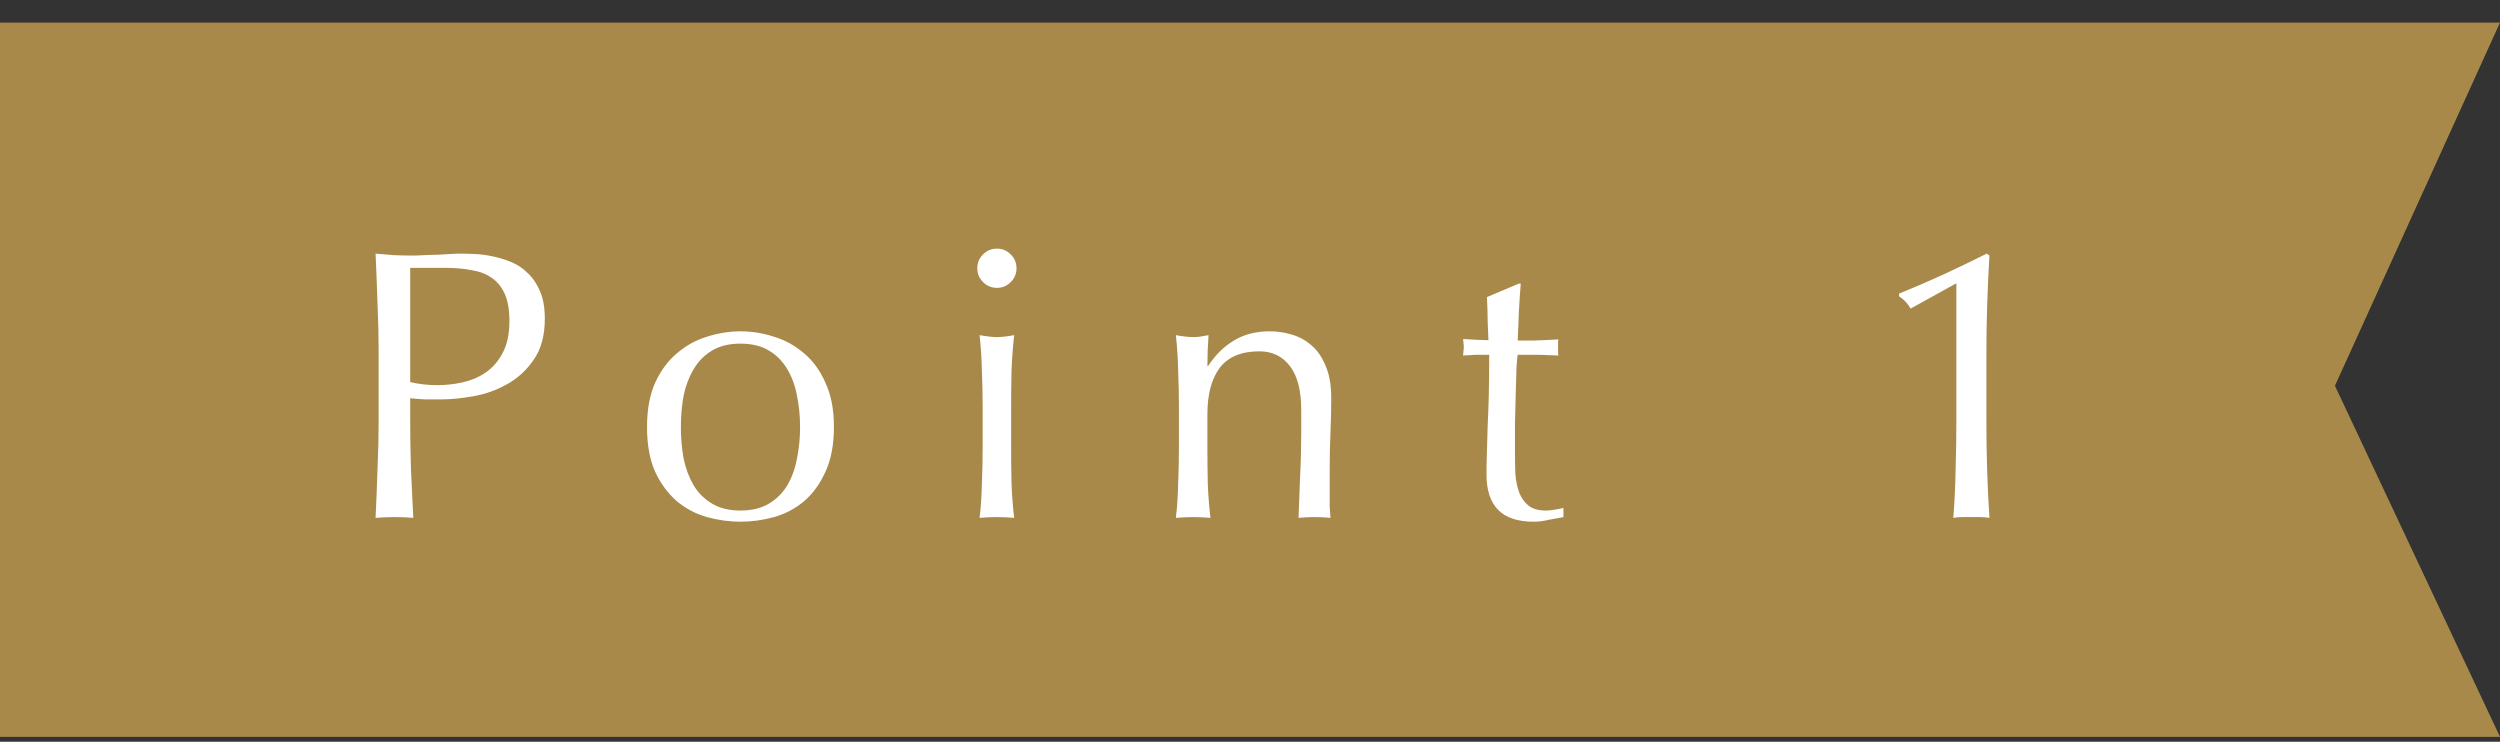
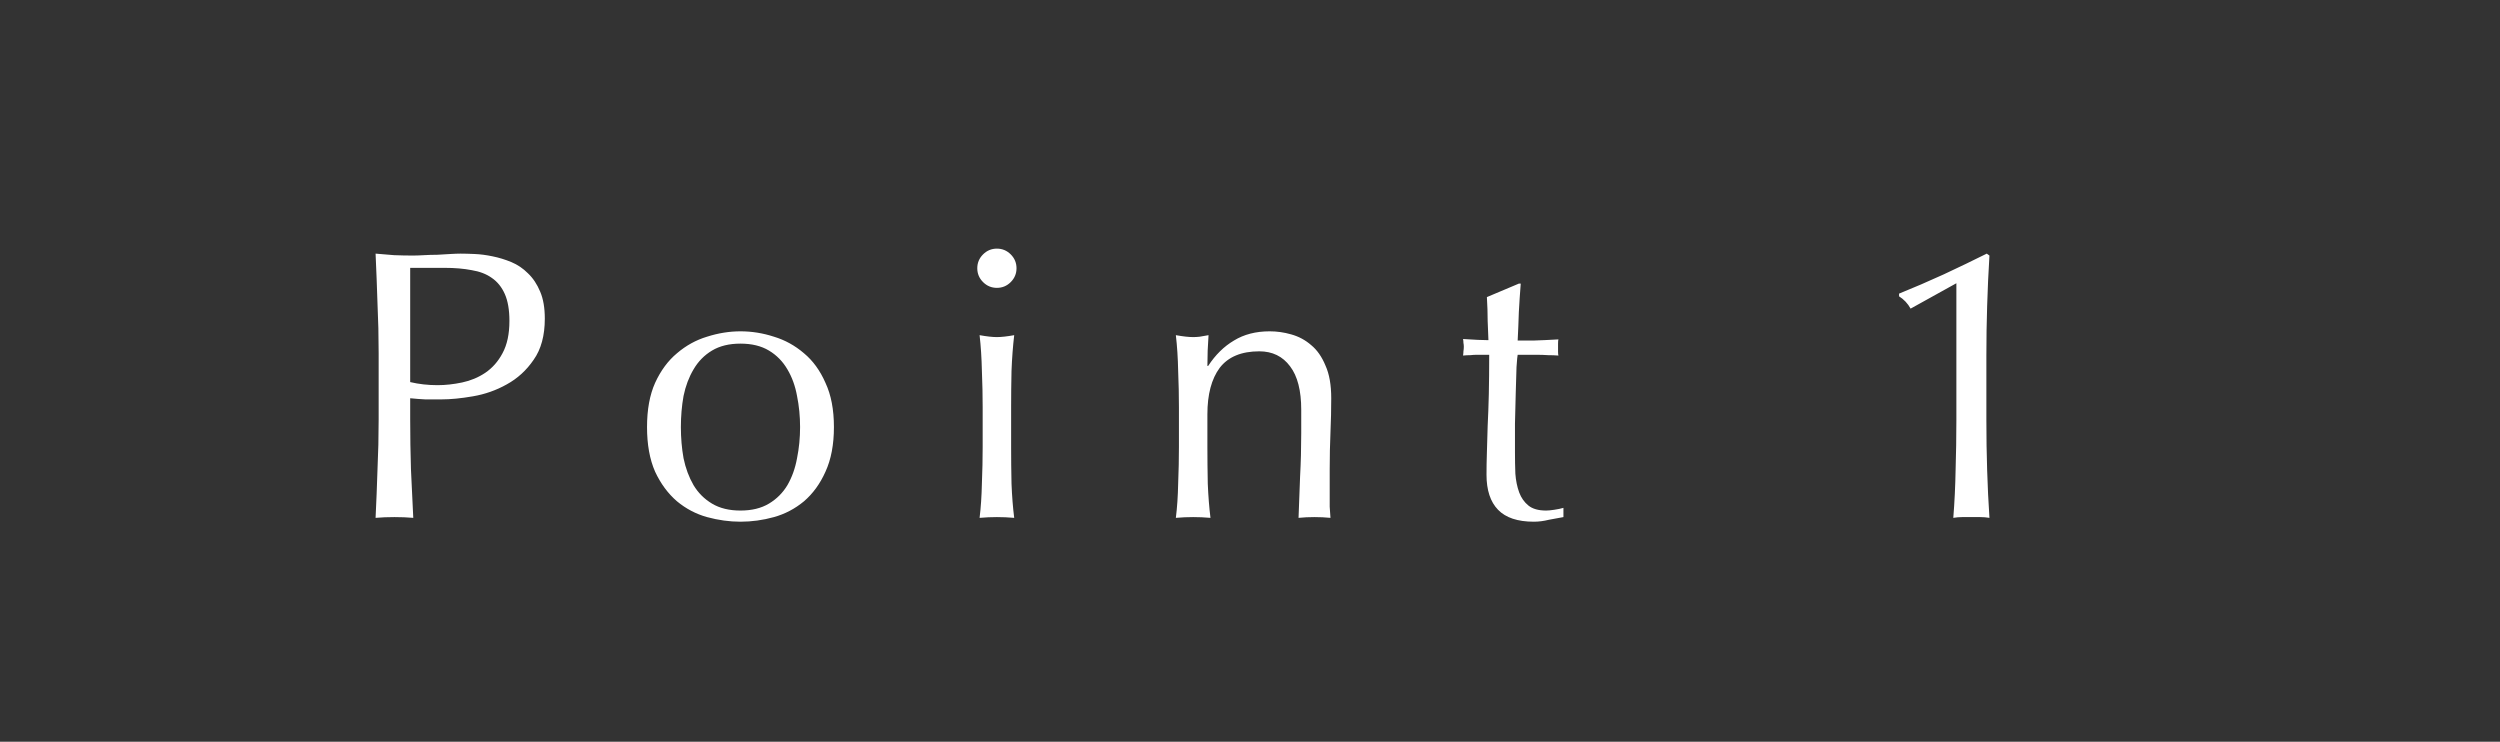
<svg xmlns="http://www.w3.org/2000/svg" width="91" height="27" viewBox="0 0 91 27" fill="none">
  <rect x="0" y="0" width="91" height="27" fill="#333333" stroke="none" />
-   <path d="M91 26.822L0 26.822L-5.68248e-07 13.822L-1.1365e-06 0.822L91 0.822L84.992 14.042L91 26.822Z" fill="#A9894A" />
  <path d="M14.931 13.908C15.248 13.983 15.58 14.02 15.925 14.02C16.215 14.02 16.513 13.987 16.821 13.922C17.129 13.857 17.409 13.74 17.661 13.572C17.922 13.395 18.133 13.157 18.291 12.858C18.459 12.55 18.543 12.158 18.543 11.682C18.543 11.281 18.487 10.954 18.375 10.702C18.263 10.45 18.105 10.254 17.899 10.114C17.703 9.974 17.46 9.881 17.171 9.834C16.882 9.778 16.555 9.75 16.191 9.75H14.931V13.908ZM13.783 12.858C13.783 12.242 13.769 11.64 13.741 11.052C13.723 10.455 13.699 9.848 13.671 9.232C13.895 9.251 14.119 9.269 14.343 9.288C14.576 9.297 14.805 9.302 15.029 9.302C15.141 9.302 15.277 9.297 15.435 9.288C15.594 9.279 15.752 9.274 15.911 9.274C16.079 9.265 16.238 9.255 16.387 9.246C16.537 9.237 16.663 9.232 16.765 9.232C16.905 9.232 17.078 9.237 17.283 9.246C17.488 9.255 17.703 9.283 17.927 9.33C18.16 9.377 18.389 9.447 18.613 9.54C18.837 9.633 19.038 9.769 19.215 9.946C19.402 10.123 19.551 10.347 19.663 10.618C19.775 10.879 19.831 11.206 19.831 11.598C19.831 12.214 19.696 12.713 19.425 13.096C19.164 13.479 18.837 13.777 18.445 13.992C18.062 14.207 17.652 14.351 17.213 14.426C16.784 14.501 16.401 14.538 16.065 14.538C15.851 14.538 15.655 14.538 15.477 14.538C15.3 14.529 15.118 14.515 14.931 14.496V15.266C14.931 15.882 14.941 16.489 14.959 17.086C14.987 17.683 15.015 18.271 15.043 18.85C14.829 18.831 14.6 18.822 14.357 18.822C14.114 18.822 13.886 18.831 13.671 18.85C13.699 18.271 13.723 17.683 13.741 17.086C13.769 16.489 13.783 15.882 13.783 15.266V12.858ZM24.784 15.546C24.784 15.938 24.816 16.316 24.881 16.68C24.956 17.044 25.078 17.371 25.245 17.66C25.413 17.94 25.637 18.164 25.918 18.332C26.198 18.5 26.543 18.584 26.953 18.584C27.364 18.584 27.709 18.5 27.989 18.332C28.27 18.164 28.494 17.94 28.662 17.66C28.829 17.371 28.946 17.044 29.012 16.68C29.086 16.316 29.123 15.938 29.123 15.546C29.123 15.154 29.086 14.776 29.012 14.412C28.946 14.048 28.829 13.726 28.662 13.446C28.494 13.157 28.27 12.928 27.989 12.76C27.709 12.592 27.364 12.508 26.953 12.508C26.543 12.508 26.198 12.592 25.918 12.76C25.637 12.928 25.413 13.157 25.245 13.446C25.078 13.726 24.956 14.048 24.881 14.412C24.816 14.776 24.784 15.154 24.784 15.546ZM23.552 15.546C23.552 14.911 23.649 14.375 23.846 13.936C24.051 13.488 24.317 13.129 24.643 12.858C24.97 12.578 25.334 12.377 25.735 12.256C26.146 12.125 26.552 12.06 26.953 12.06C27.364 12.06 27.77 12.125 28.172 12.256C28.573 12.377 28.937 12.578 29.264 12.858C29.59 13.129 29.852 13.488 30.047 13.936C30.253 14.375 30.355 14.911 30.355 15.546C30.355 16.181 30.253 16.722 30.047 17.17C29.852 17.609 29.59 17.968 29.264 18.248C28.937 18.519 28.573 18.71 28.172 18.822C27.77 18.934 27.364 18.99 26.953 18.99C26.552 18.99 26.146 18.934 25.735 18.822C25.334 18.71 24.97 18.519 24.643 18.248C24.317 17.968 24.051 17.609 23.846 17.17C23.649 16.722 23.552 16.181 23.552 15.546ZM35.573 9.764C35.573 9.568 35.643 9.4 35.783 9.26C35.923 9.12 36.091 9.05 36.287 9.05C36.483 9.05 36.651 9.12 36.791 9.26C36.931 9.4 37.001 9.568 37.001 9.764C37.001 9.96 36.931 10.128 36.791 10.268C36.651 10.408 36.483 10.478 36.287 10.478C36.091 10.478 35.923 10.408 35.783 10.268C35.643 10.128 35.573 9.96 35.573 9.764ZM35.769 14.818C35.769 14.398 35.76 13.959 35.741 13.502C35.731 13.035 35.703 12.601 35.657 12.2C35.918 12.247 36.128 12.27 36.287 12.27C36.446 12.27 36.656 12.247 36.917 12.2C36.87 12.601 36.837 13.035 36.819 13.502C36.809 13.959 36.805 14.398 36.805 14.818V16.274C36.805 16.694 36.809 17.137 36.819 17.604C36.837 18.061 36.87 18.477 36.917 18.85C36.702 18.831 36.492 18.822 36.287 18.822C36.081 18.822 35.871 18.831 35.657 18.85C35.703 18.477 35.731 18.061 35.741 17.604C35.76 17.137 35.769 16.694 35.769 16.274V14.818ZM47.365 14.916C47.365 14.216 47.23 13.689 46.959 13.334C46.689 12.97 46.315 12.788 45.839 12.788C45.186 12.788 44.705 12.989 44.397 13.39C44.099 13.791 43.949 14.356 43.949 15.084V16.274C43.949 16.694 43.954 17.137 43.963 17.604C43.982 18.061 44.015 18.477 44.061 18.85C43.847 18.831 43.637 18.822 43.431 18.822C43.226 18.822 43.016 18.831 42.801 18.85C42.848 18.477 42.876 18.061 42.885 17.604C42.904 17.137 42.913 16.694 42.913 16.274V14.818C42.913 14.398 42.904 13.959 42.885 13.502C42.876 13.035 42.848 12.601 42.801 12.2C43.063 12.247 43.273 12.27 43.431 12.27C43.506 12.27 43.585 12.265 43.669 12.256C43.763 12.237 43.87 12.219 43.991 12.2C43.963 12.573 43.949 12.947 43.949 13.32H43.977C44.239 12.919 44.551 12.611 44.915 12.396C45.279 12.172 45.713 12.06 46.217 12.06C46.479 12.06 46.74 12.097 47.001 12.172C47.272 12.247 47.515 12.377 47.729 12.564C47.944 12.741 48.117 12.989 48.247 13.306C48.387 13.614 48.457 14.011 48.457 14.496C48.457 14.897 48.448 15.313 48.429 15.742C48.411 16.162 48.401 16.61 48.401 17.086V17.996C48.401 18.145 48.401 18.295 48.401 18.444C48.411 18.584 48.42 18.719 48.429 18.85C48.243 18.831 48.047 18.822 47.841 18.822C47.645 18.822 47.454 18.831 47.267 18.85C47.286 18.365 47.305 17.865 47.323 17.352C47.351 16.839 47.365 16.311 47.365 15.77V14.916ZM55.355 10.324C55.327 10.679 55.303 11.029 55.285 11.374C55.275 11.71 55.261 12.051 55.243 12.396C55.345 12.396 55.537 12.396 55.817 12.396C56.097 12.387 56.4 12.373 56.727 12.354C56.717 12.382 56.713 12.433 56.713 12.508V12.648V12.802C56.713 12.867 56.717 12.914 56.727 12.942C56.605 12.933 56.479 12.928 56.349 12.928C56.218 12.919 56.078 12.914 55.929 12.914H55.243C55.233 12.951 55.219 13.101 55.201 13.362C55.191 13.623 55.182 13.936 55.173 14.3C55.163 14.655 55.154 15.028 55.145 15.42C55.145 15.812 55.145 16.162 55.145 16.47C55.145 16.731 55.149 16.988 55.159 17.24C55.177 17.492 55.224 17.721 55.299 17.926C55.373 18.122 55.485 18.281 55.635 18.402C55.784 18.523 55.999 18.584 56.279 18.584C56.353 18.584 56.451 18.575 56.573 18.556C56.703 18.537 56.815 18.514 56.909 18.486V18.822C56.75 18.85 56.573 18.883 56.377 18.92C56.19 18.967 56.008 18.99 55.831 18.99C55.243 18.99 54.809 18.845 54.529 18.556C54.249 18.267 54.109 17.842 54.109 17.282C54.109 17.03 54.113 16.759 54.123 16.47C54.132 16.171 54.141 15.849 54.151 15.504C54.169 15.149 54.183 14.762 54.193 14.342C54.202 13.913 54.207 13.437 54.207 12.914H53.759C53.684 12.914 53.605 12.919 53.521 12.928C53.437 12.928 53.348 12.933 53.255 12.942C53.264 12.886 53.269 12.835 53.269 12.788C53.278 12.732 53.283 12.676 53.283 12.62C53.283 12.573 53.278 12.527 53.269 12.48C53.269 12.433 53.264 12.387 53.255 12.34C53.675 12.368 53.983 12.382 54.179 12.382C54.169 12.195 54.16 11.962 54.151 11.682C54.151 11.402 54.141 11.113 54.123 10.814L55.285 10.324H55.355ZM69.546 11.234C69.443 11.047 69.303 10.898 69.126 10.786V10.688C69.658 10.473 70.199 10.24 70.75 9.988C71.31 9.727 71.832 9.475 72.318 9.232L72.416 9.302C72.378 9.918 72.35 10.529 72.332 11.136C72.313 11.733 72.304 12.34 72.304 12.956V15.294C72.304 15.91 72.313 16.517 72.332 17.114C72.35 17.702 72.378 18.281 72.416 18.85C72.304 18.831 72.192 18.822 72.08 18.822C71.977 18.822 71.87 18.822 71.758 18.822C71.646 18.822 71.534 18.822 71.422 18.822C71.319 18.822 71.212 18.831 71.1 18.85C71.146 18.271 71.174 17.688 71.184 17.1C71.202 16.512 71.212 15.91 71.212 15.294V10.31L69.546 11.234Z" fill="white" />
</svg>